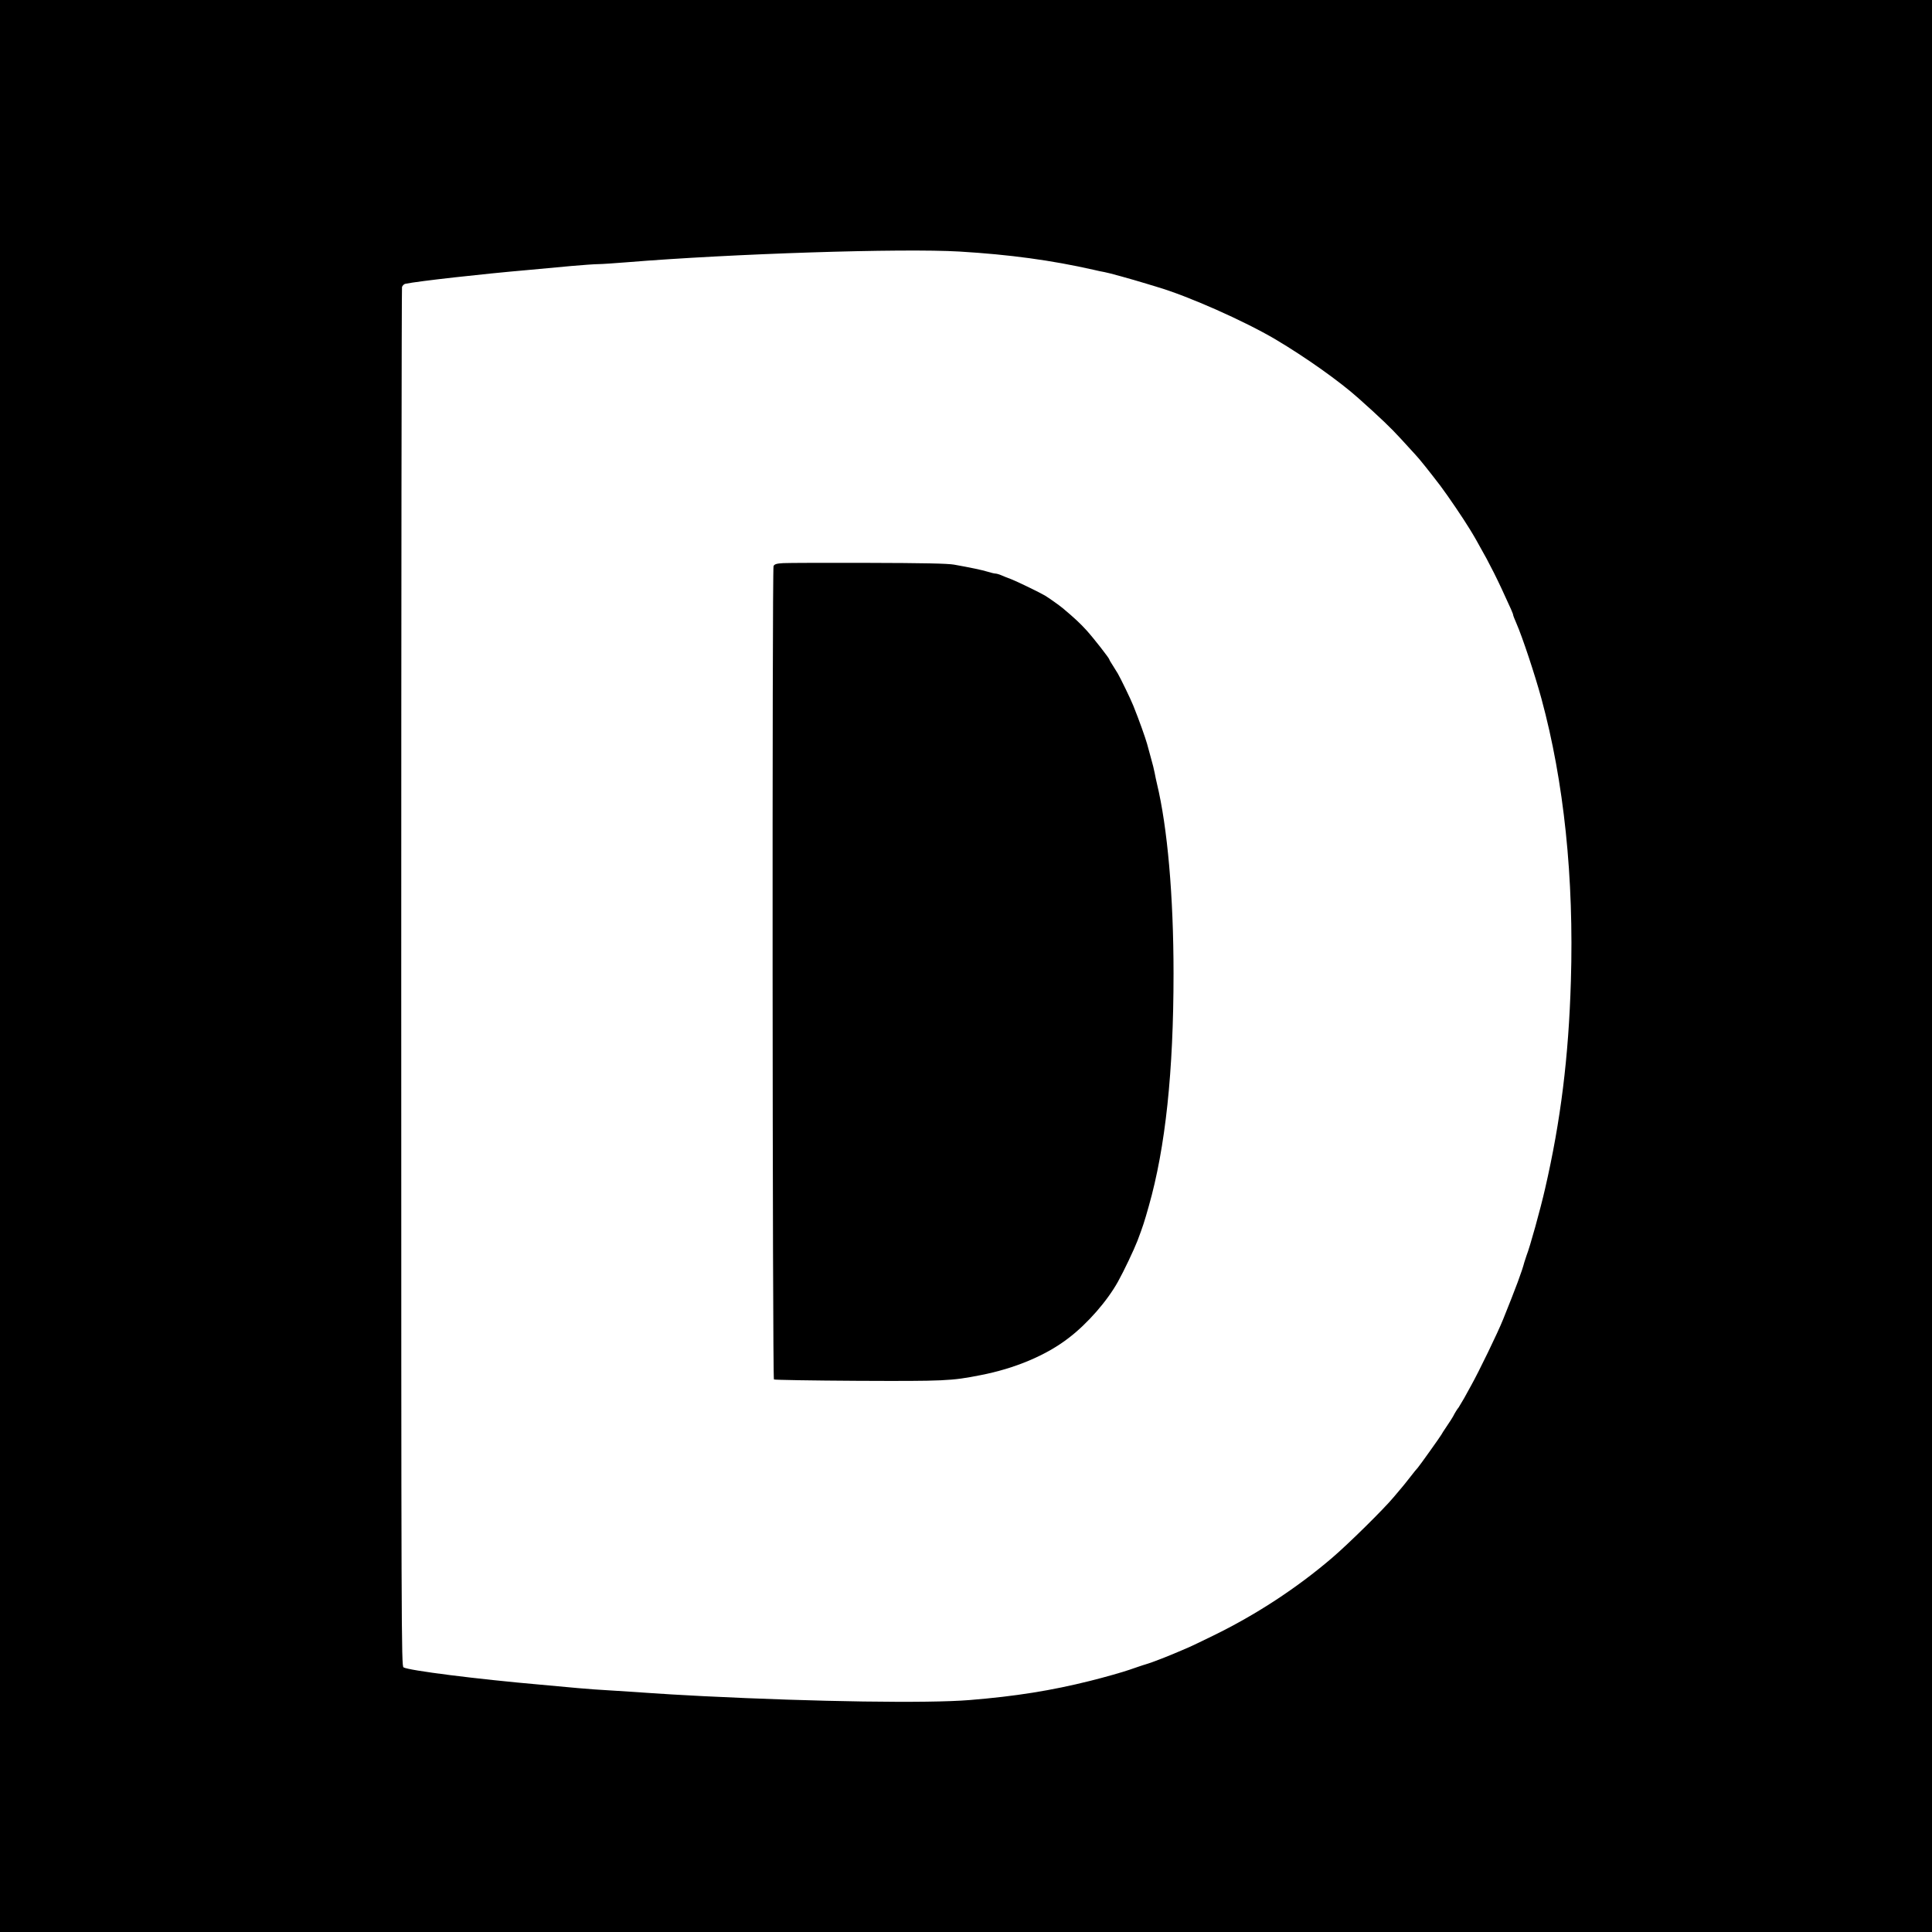
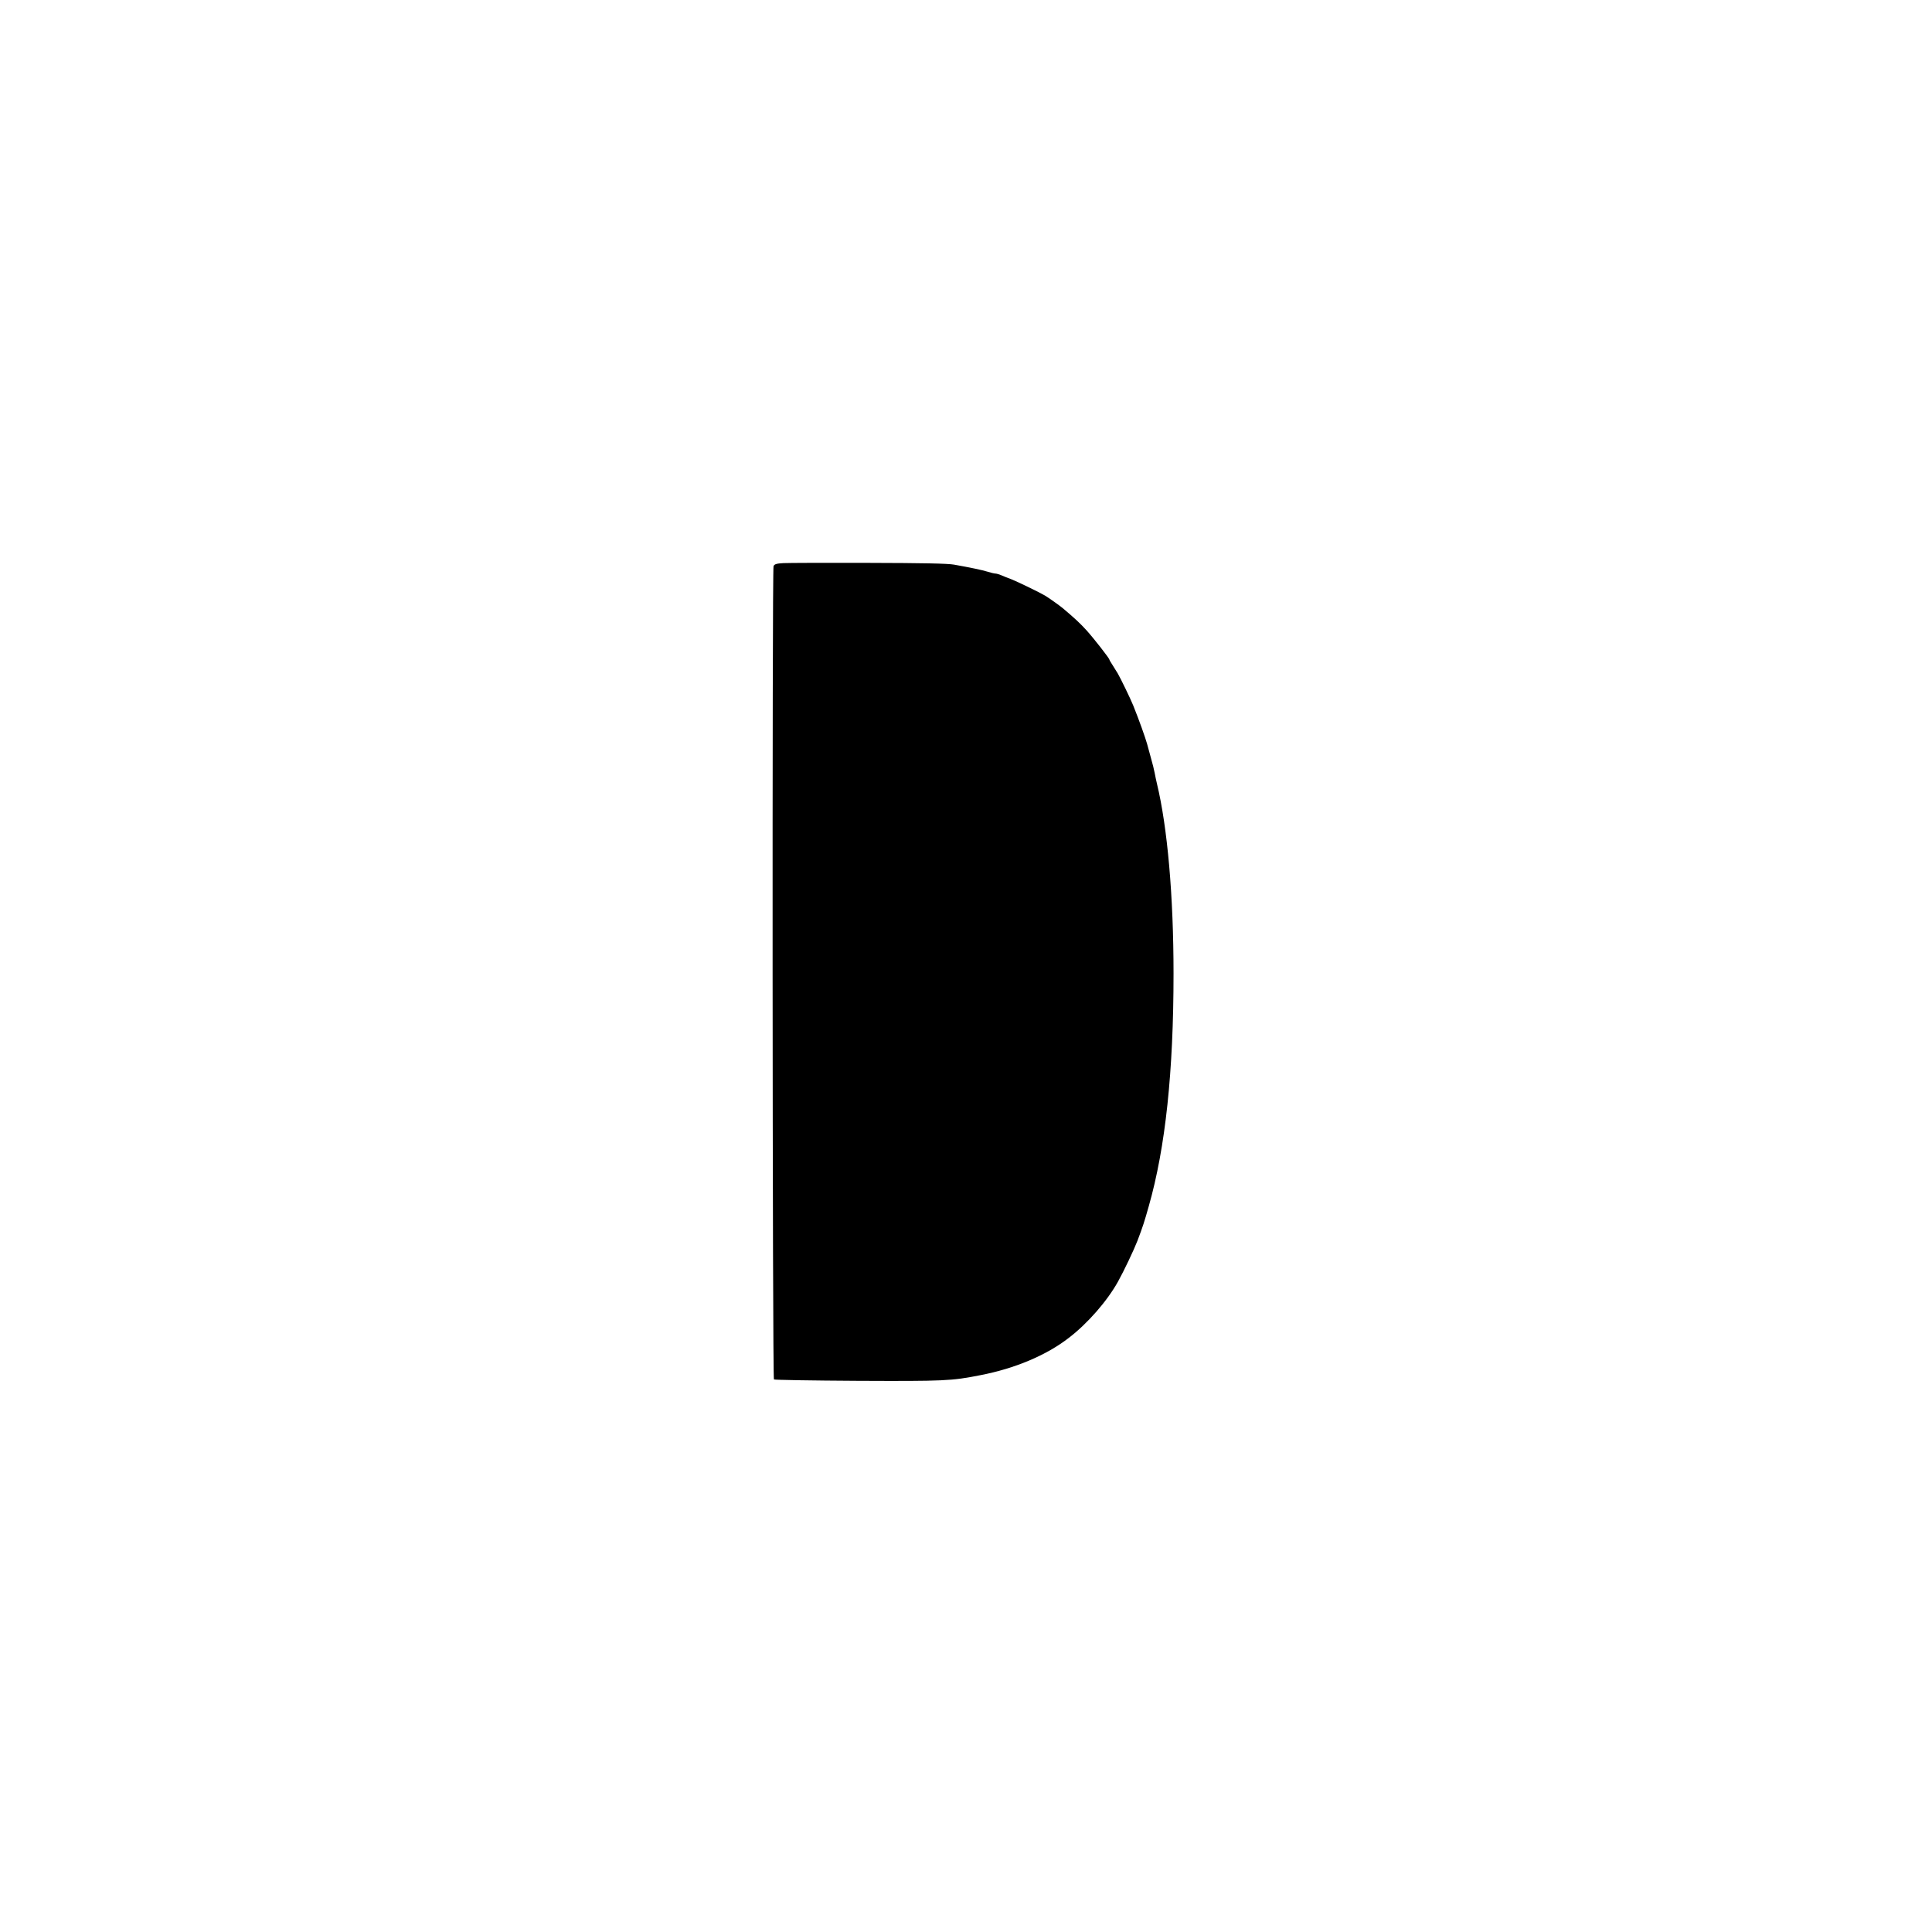
<svg xmlns="http://www.w3.org/2000/svg" version="1.0" width="1536pt" height="1536pt" viewBox="0 0 1536 1536" preserveAspectRatio="xMidYMid meet">
  <g transform="translate(0,1536) scale(0.1,-0.1)" fill="#000000" stroke="none">
-     <path d="M0 7680 l0 -7680 7680 0 7680 0 0 7680 0 7680 -7680 0 -7680 0 0 -7680z m7630 5680 c398 -24 729 -69 1065 -145 33 -8 71 -16 85 -18 31 -5 208 -54 333 -92 28 -9 66 -20 82 -25 248 -72 698 -272 947 -419 239 -142 507 -332 658 -467 173 -154 258 -236 335 -320 49 -54 103 -112 118 -129 30 -31 115 -138 199 -248 60 -80 185 -264 235 -347 37 -60 52 -87 132 -232 36 -67 80 -154 119 -238 76 -163 92 -201 92 -209 0 -5 12 -35 26 -67 47 -107 147 -408 199 -599 179 -659 259 -1424 234 -2245 -18 -604 -81 -1112 -205 -1650 -37 -163 -122 -469 -147 -530 -5 -14 -13 -38 -18 -55 -19 -73 -65 -197 -169 -455 -42 -105 -194 -418 -254 -525 -12 -22 -37 -67 -55 -100 -19 -33 -39 -66 -44 -74 -12 -14 -32 -47 -44 -71 -4 -8 -26 -43 -50 -78 -24 -35 -43 -65 -43 -67 0 -4 -181 -258 -189 -265 -4 -3 -31 -36 -61 -75 -30 -38 -59 -75 -65 -81 -5 -6 -35 -41 -65 -77 -76 -92 -363 -375 -490 -483 -279 -239 -606 -453 -945 -618 -88 -43 -173 -84 -190 -91 -16 -7 -46 -20 -65 -28 -97 -42 -235 -96 -275 -107 -16 -5 -46 -14 -65 -21 -19 -6 -51 -17 -70 -24 -51 -18 -202 -61 -315 -89 -304 -76 -588 -122 -957 -152 -332 -27 -1216 -14 -2118 31 -162 8 -360 20 -440 26 -80 6 -210 14 -290 19 -80 4 -199 13 -265 19 -66 6 -199 18 -295 27 -505 44 -1052 113 -1092 138 -17 10 -18 250 -18 5481 0 3008 3 5480 6 5493 4 12 16 24 28 26 104 21 601 77 981 110 94 9 244 22 335 31 91 8 188 15 215 15 28 0 131 7 230 15 832 68 2186 112 2645 85z" />
    <path d="M6228 10883 c-54 -3 -70 -8 -78 -23 -12 -23 -9 -6454 3 -6467 5 -4 304 -9 665 -11 689 -3 745 -1 977 45 274 53 524 158 703 297 149 114 305 293 390 446 48 86 127 253 155 325 45 119 54 148 90 275 133 467 197 1070 197 1850 0 615 -48 1162 -132 1510 -6 25 -14 63 -18 85 -4 22 -17 76 -30 120 -12 44 -26 94 -30 110 -14 50 -64 191 -110 305 -22 55 -101 217 -123 255 -7 11 -24 39 -39 63 -16 24 -28 45 -28 48 0 10 -125 170 -182 233 -50 55 -95 97 -189 176 -25 21 -111 82 -141 100 -38 23 -226 114 -268 130 -25 9 -60 23 -78 31 -18 8 -40 14 -48 14 -9 0 -37 7 -63 15 -46 14 -137 33 -266 56 -50 9 -247 13 -680 14 -335 1 -640 0 -677 -2z" />
  </g>
</svg>